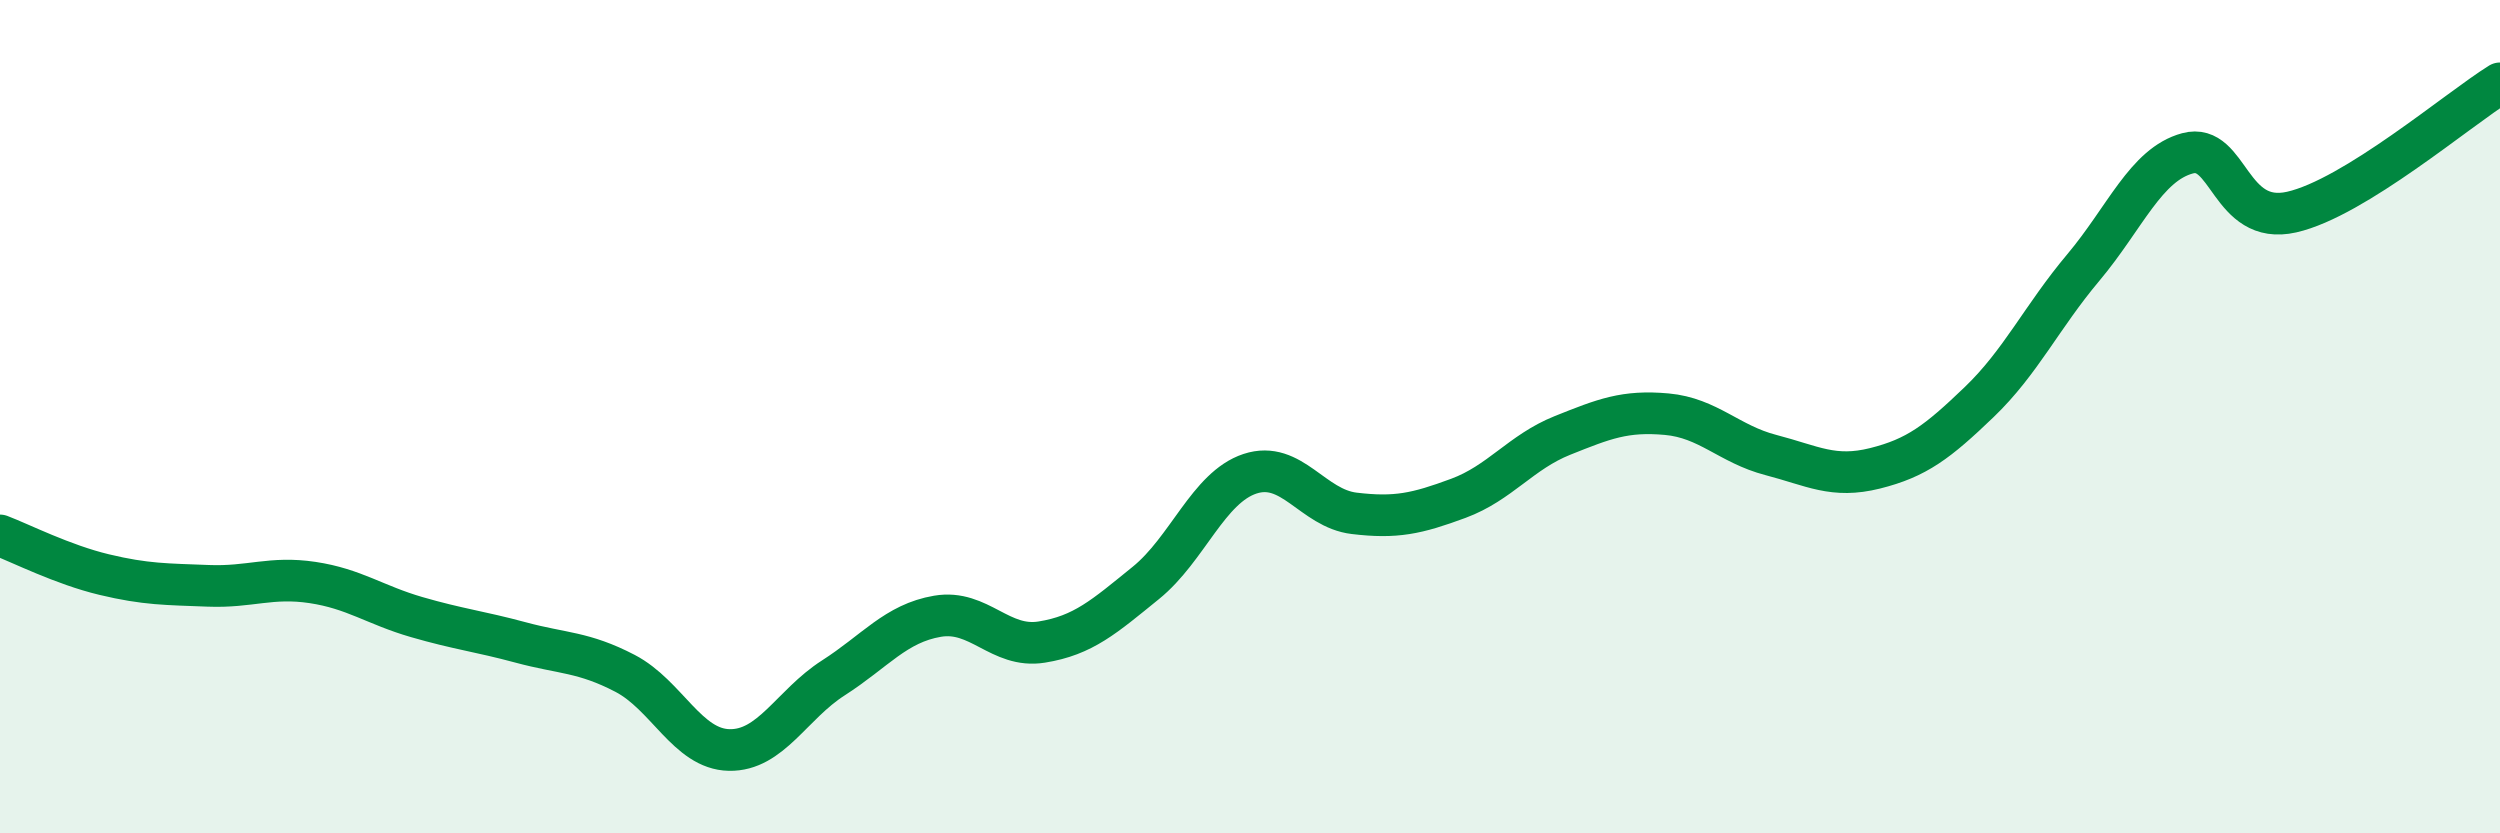
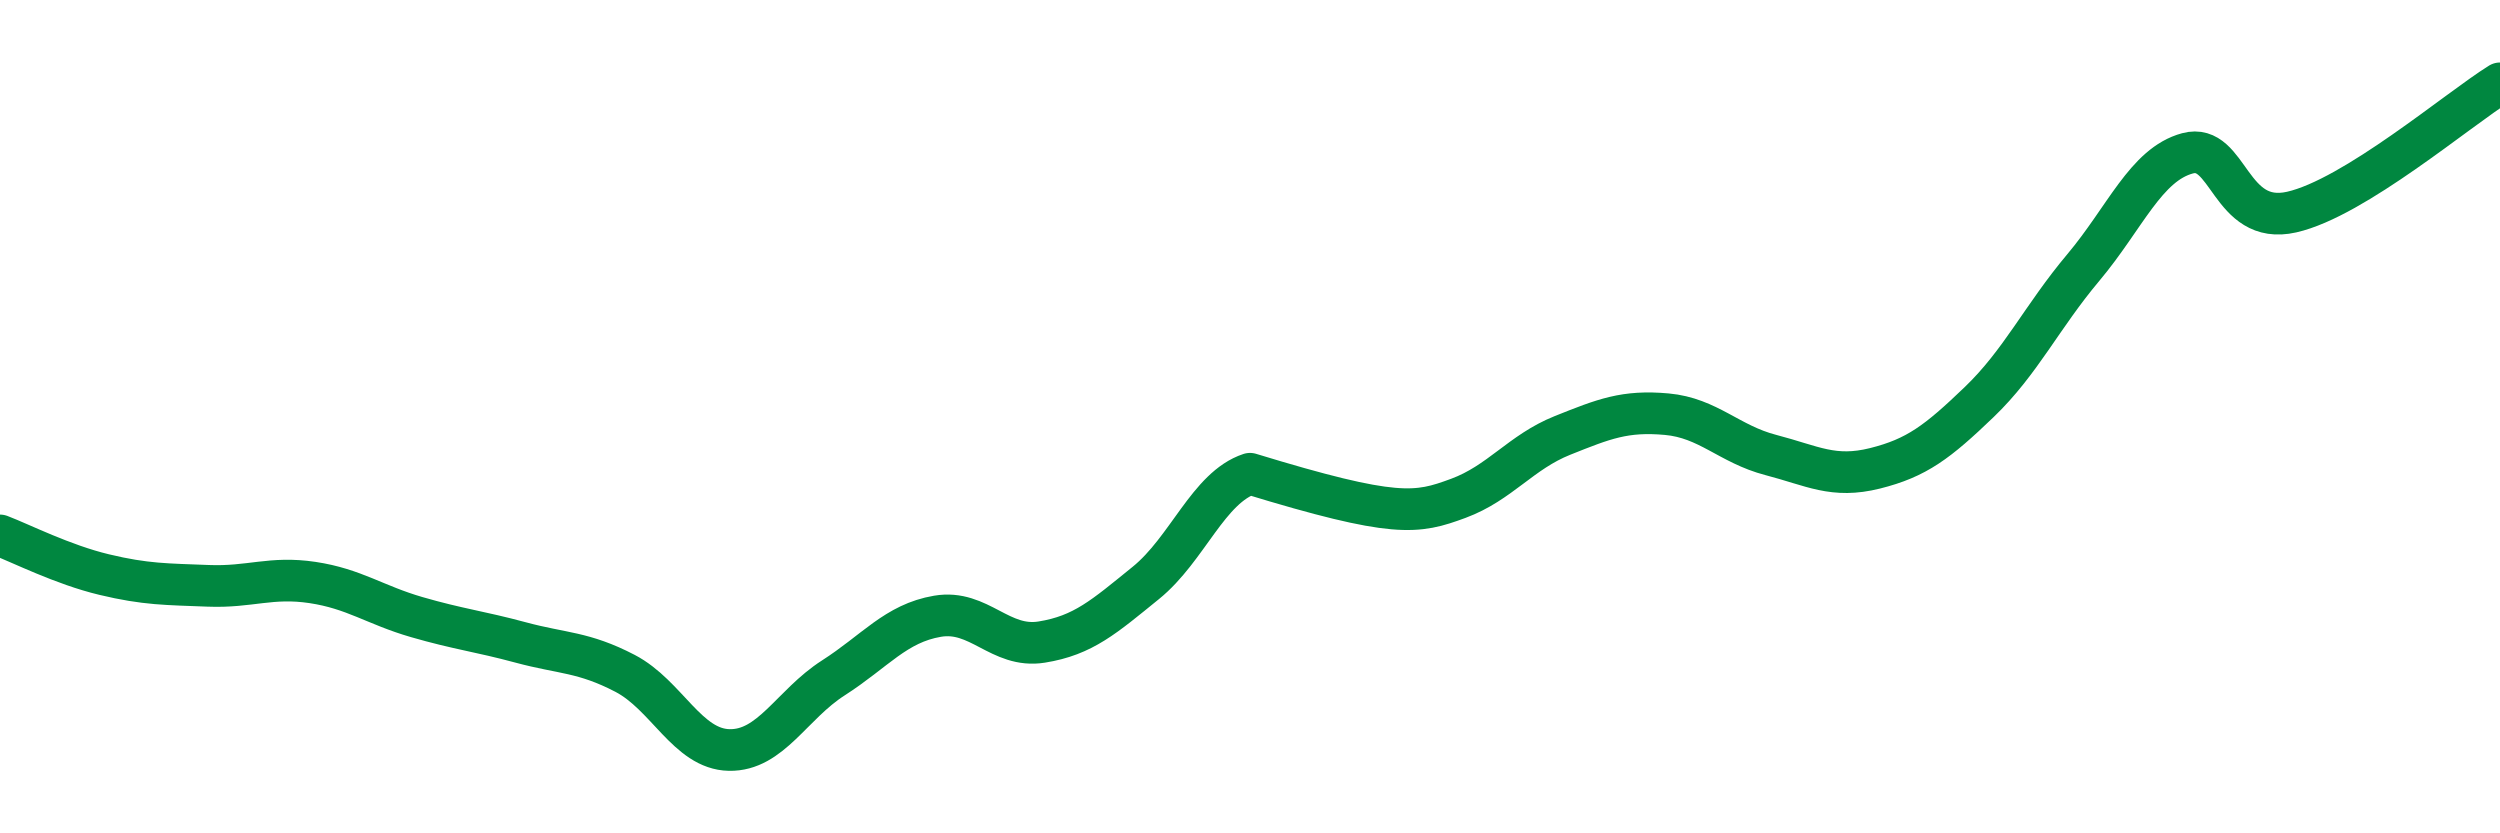
<svg xmlns="http://www.w3.org/2000/svg" width="60" height="20" viewBox="0 0 60 20">
-   <path d="M 0,12.85 C 0.5,13.04 1.5,13.55 2.5,13.79 C 3.5,14.03 4,14.02 5,14.06 C 6,14.1 6.5,13.83 7.5,13.98 C 8.5,14.13 9,14.52 10,14.81 C 11,15.1 11.5,15.15 12.5,15.42 C 13.5,15.69 14,15.64 15,16.16 C 16,16.68 16.5,17.98 17.5,18 C 18.5,18.02 19,16.91 20,16.27 C 21,15.63 21.5,14.96 22.5,14.79 C 23.5,14.62 24,15.57 25,15.41 C 26,15.25 26.5,14.8 27.5,13.99 C 28.5,13.18 29,11.7 30,11.37 C 31,11.04 31.5,12.2 32.5,12.32 C 33.5,12.44 34,12.33 35,11.96 C 36,11.59 36.5,10.85 37.5,10.45 C 38.5,10.05 39,9.85 40,9.94 C 41,10.03 41.5,10.66 42.5,10.92 C 43.5,11.18 44,11.49 45,11.24 C 46,10.99 46.5,10.61 47.5,9.65 C 48.5,8.69 49,7.61 50,6.42 C 51,5.23 51.5,3.95 52.5,3.68 C 53.5,3.41 53.5,5.43 55,5.09 C 56.5,4.75 59,2.62 60,2L60 20L0 20Z" fill="#008740" opacity="0.1" stroke-linecap="round" stroke-linejoin="round" />
-   <path d="M 0,12.85 C 0.5,13.04 1.5,13.55 2.5,13.79 C 3.5,14.03 4,14.02 5,14.06 C 6,14.1 6.5,13.83 7.5,13.98 C 8.5,14.13 9,14.52 10,14.81 C 11,15.1 11.5,15.15 12.5,15.42 C 13.5,15.69 14,15.64 15,16.16 C 16,16.68 16.5,17.98 17.5,18 C 18.5,18.02 19,16.91 20,16.27 C 21,15.63 21.5,14.96 22.5,14.79 C 23.5,14.62 24,15.57 25,15.41 C 26,15.25 26.5,14.8 27.5,13.99 C 28.5,13.18 29,11.7 30,11.37 C 31,11.04 31.5,12.2 32.5,12.32 C 33.5,12.44 34,12.33 35,11.96 C 36,11.59 36.5,10.85 37.5,10.45 C 38.5,10.05 39,9.85 40,9.94 C 41,10.03 41.5,10.66 42.5,10.92 C 43.5,11.18 44,11.49 45,11.24 C 46,10.99 46.5,10.61 47.5,9.65 C 48.5,8.69 49,7.61 50,6.42 C 51,5.23 51.5,3.95 52.5,3.68 C 53.5,3.41 53.5,5.43 55,5.09 C 56.5,4.75 59,2.62 60,2" stroke="#008740" stroke-width="1" fill="none" stroke-linecap="round" stroke-linejoin="round" />
+   <path d="M 0,12.85 C 0.5,13.04 1.5,13.55 2.5,13.79 C 3.5,14.03 4,14.02 5,14.06 C 6,14.1 6.5,13.83 7.5,13.98 C 8.5,14.13 9,14.52 10,14.81 C 11,15.1 11.5,15.15 12.5,15.42 C 13.5,15.69 14,15.64 15,16.16 C 16,16.68 16.5,17.98 17.5,18 C 18.5,18.02 19,16.91 20,16.27 C 21,15.63 21.5,14.96 22.5,14.79 C 23.5,14.62 24,15.57 25,15.41 C 26,15.25 26.5,14.8 27.5,13.99 C 28.5,13.18 29,11.7 30,11.37 C 33.5,12.44 34,12.33 35,11.96 C 36,11.59 36.5,10.85 37.5,10.45 C 38.5,10.05 39,9.85 40,9.94 C 41,10.03 41.5,10.66 42.5,10.92 C 43.5,11.18 44,11.49 45,11.24 C 46,10.99 46.5,10.61 47.5,9.65 C 48.5,8.69 49,7.61 50,6.42 C 51,5.23 51.5,3.95 52.5,3.68 C 53.5,3.41 53.5,5.43 55,5.09 C 56.5,4.75 59,2.62 60,2" stroke="#008740" stroke-width="1" fill="none" stroke-linecap="round" stroke-linejoin="round" />
</svg>